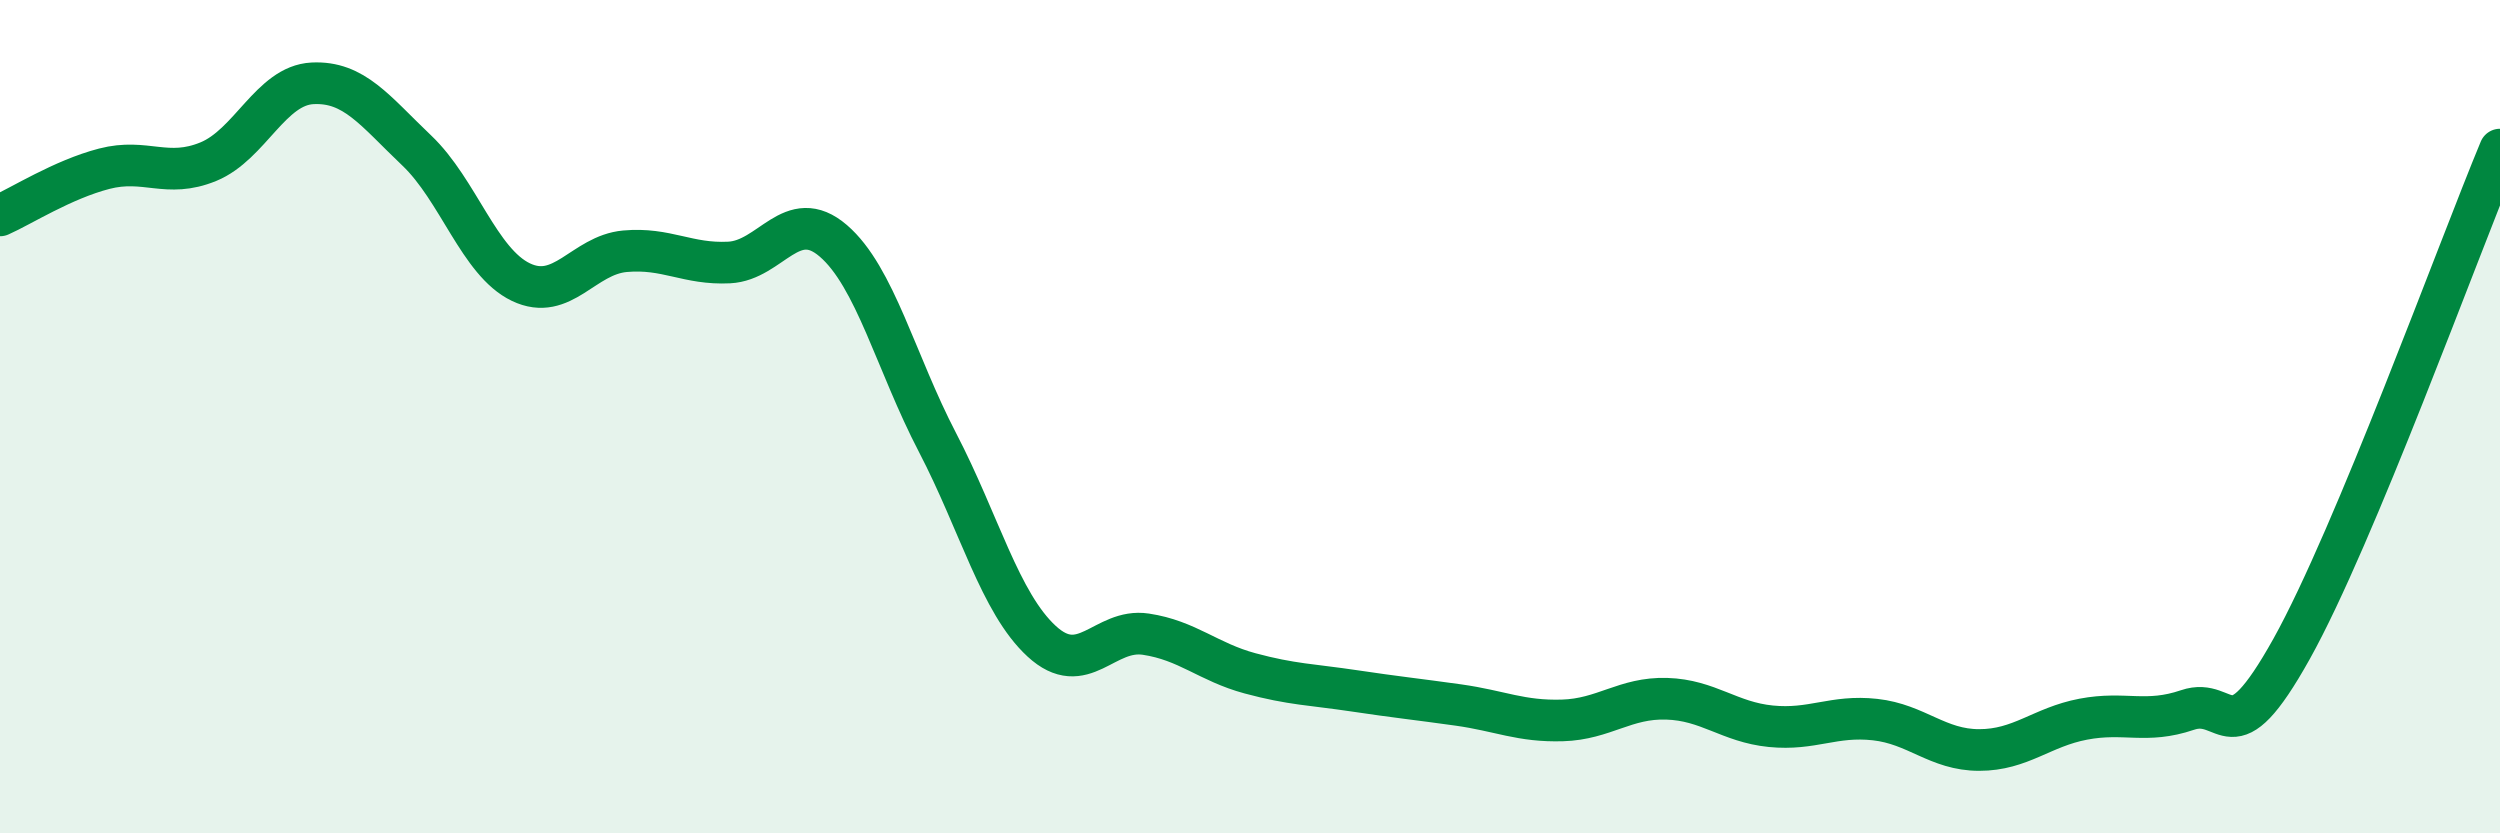
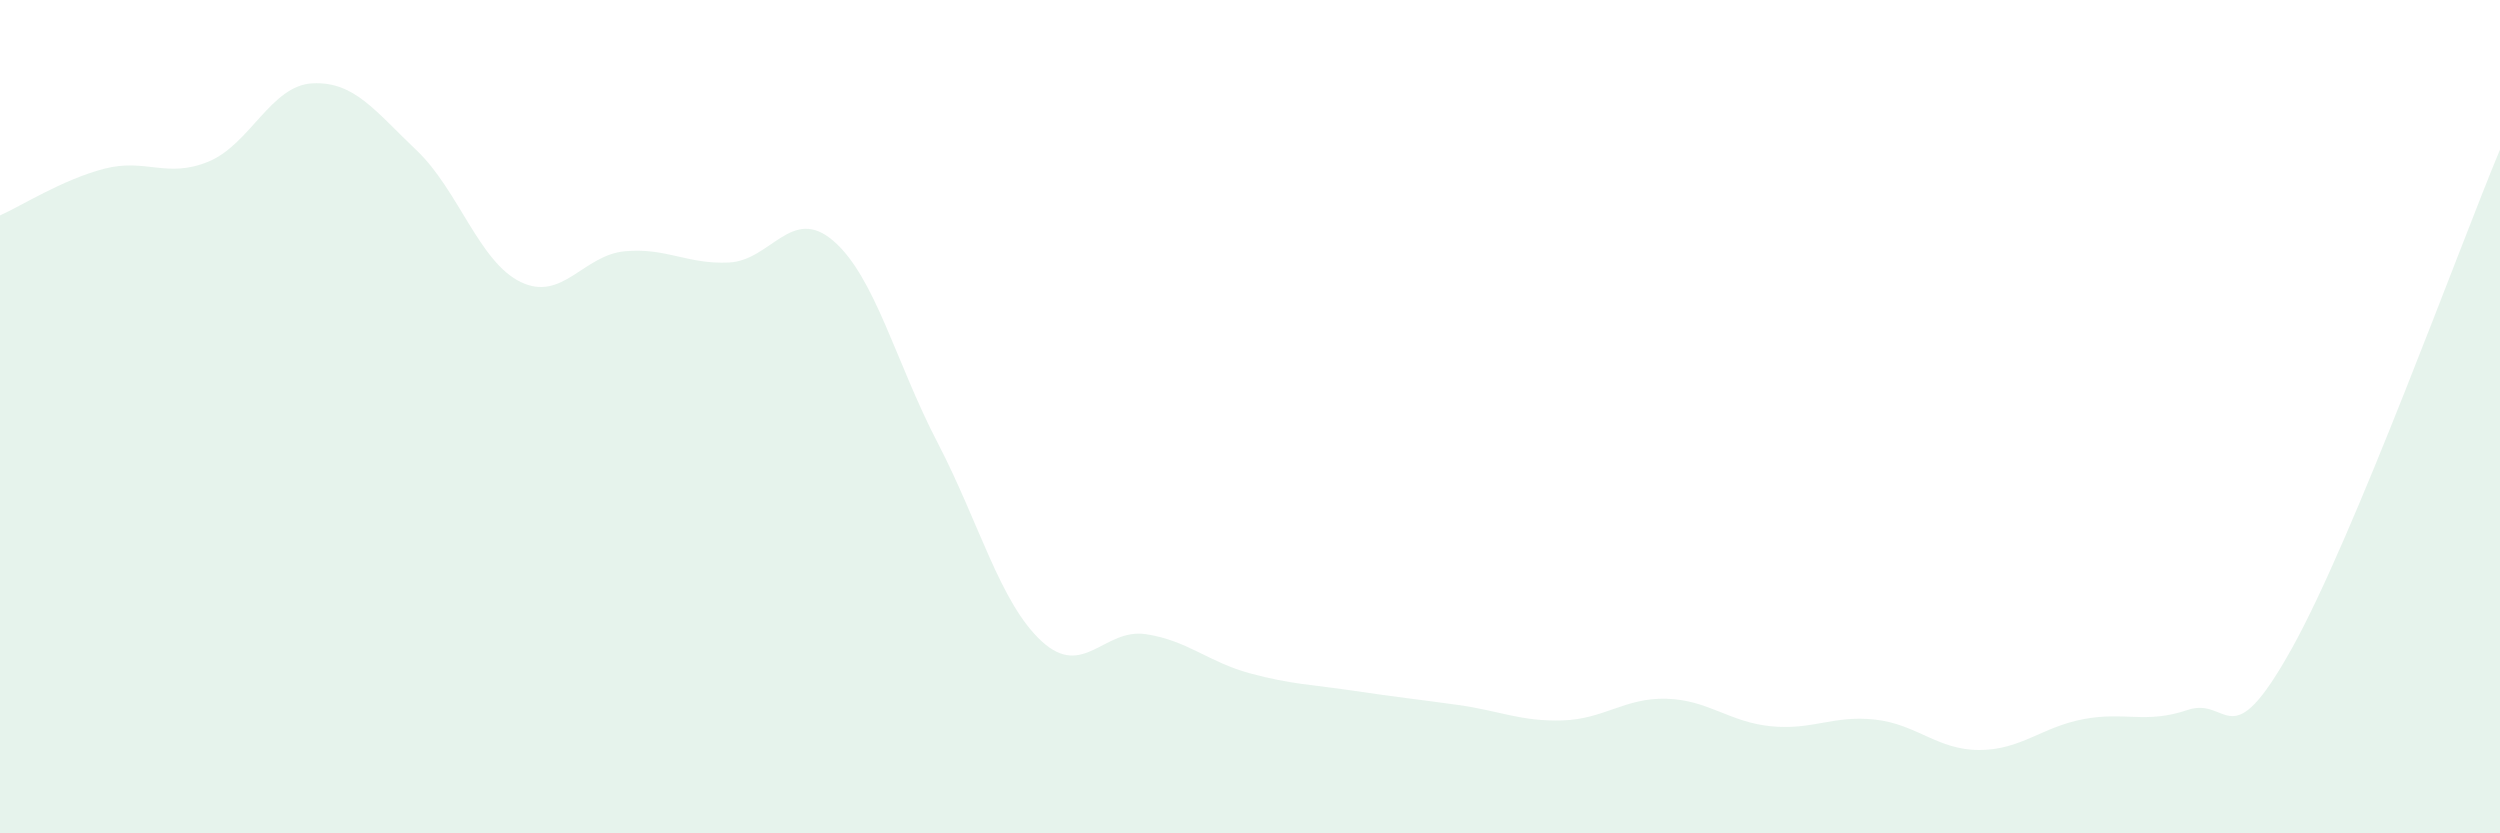
<svg xmlns="http://www.w3.org/2000/svg" width="60" height="20" viewBox="0 0 60 20">
  <path d="M 0,5.17 C 0.5,4.95 1.5,4.31 2.5,4.05 C 3.5,3.79 4,4.29 5,3.88 C 6,3.47 6.5,2.05 7.5,2 C 8.5,1.95 9,2.66 10,3.61 C 11,4.56 11.5,6.29 12.5,6.77 C 13.5,7.25 14,6.12 15,6.03 C 16,5.94 16.5,6.35 17.5,6.3 C 18.5,6.25 19,4.92 20,5.78 C 21,6.64 21.5,8.7 22.5,10.62 C 23.5,12.54 24,14.47 25,15.39 C 26,16.31 26.5,15.07 27.5,15.22 C 28.5,15.37 29,15.89 30,16.16 C 31,16.43 31.5,16.43 32.5,16.58 C 33.5,16.73 34,16.78 35,16.92 C 36,17.06 36.5,17.32 37.5,17.29 C 38.5,17.26 39,16.74 40,16.77 C 41,16.8 41.5,17.33 42.5,17.43 C 43.5,17.53 44,17.16 45,17.27 C 46,17.38 46.5,18 47.5,18 C 48.5,18 49,17.45 50,17.26 C 51,17.07 51.5,17.38 52.5,17.04 C 53.5,16.7 53.5,18.26 55,15.57 C 56.5,12.88 59,5.99 60,3.59L60 20L0 20Z" fill="#008740" opacity="0.1" stroke-linecap="round" stroke-linejoin="round" />
-   <path d="M 0,5.17 C 0.5,4.95 1.5,4.31 2.5,4.05 C 3.5,3.79 4,4.29 5,3.88 C 6,3.47 6.5,2.05 7.5,2 C 8.5,1.95 9,2.66 10,3.61 C 11,4.56 11.5,6.29 12.5,6.77 C 13.5,7.25 14,6.12 15,6.03 C 16,5.94 16.5,6.35 17.5,6.3 C 18.5,6.25 19,4.92 20,5.78 C 21,6.64 21.5,8.7 22.5,10.62 C 23.5,12.54 24,14.47 25,15.39 C 26,16.31 26.5,15.07 27.5,15.22 C 28.5,15.37 29,15.89 30,16.16 C 31,16.43 31.5,16.43 32.5,16.58 C 33.5,16.73 34,16.78 35,16.92 C 36,17.06 36.5,17.32 37.5,17.29 C 38.5,17.26 39,16.74 40,16.77 C 41,16.8 41.5,17.33 42.5,17.43 C 43.5,17.53 44,17.16 45,17.27 C 46,17.38 46.5,18 47.5,18 C 48.5,18 49,17.45 50,17.26 C 51,17.07 51.5,17.38 52.5,17.04 C 53.5,16.7 53.5,18.26 55,15.57 C 56.5,12.88 59,5.99 60,3.59" stroke="#008740" stroke-width="1" fill="none" stroke-linecap="round" stroke-linejoin="round" />
</svg>